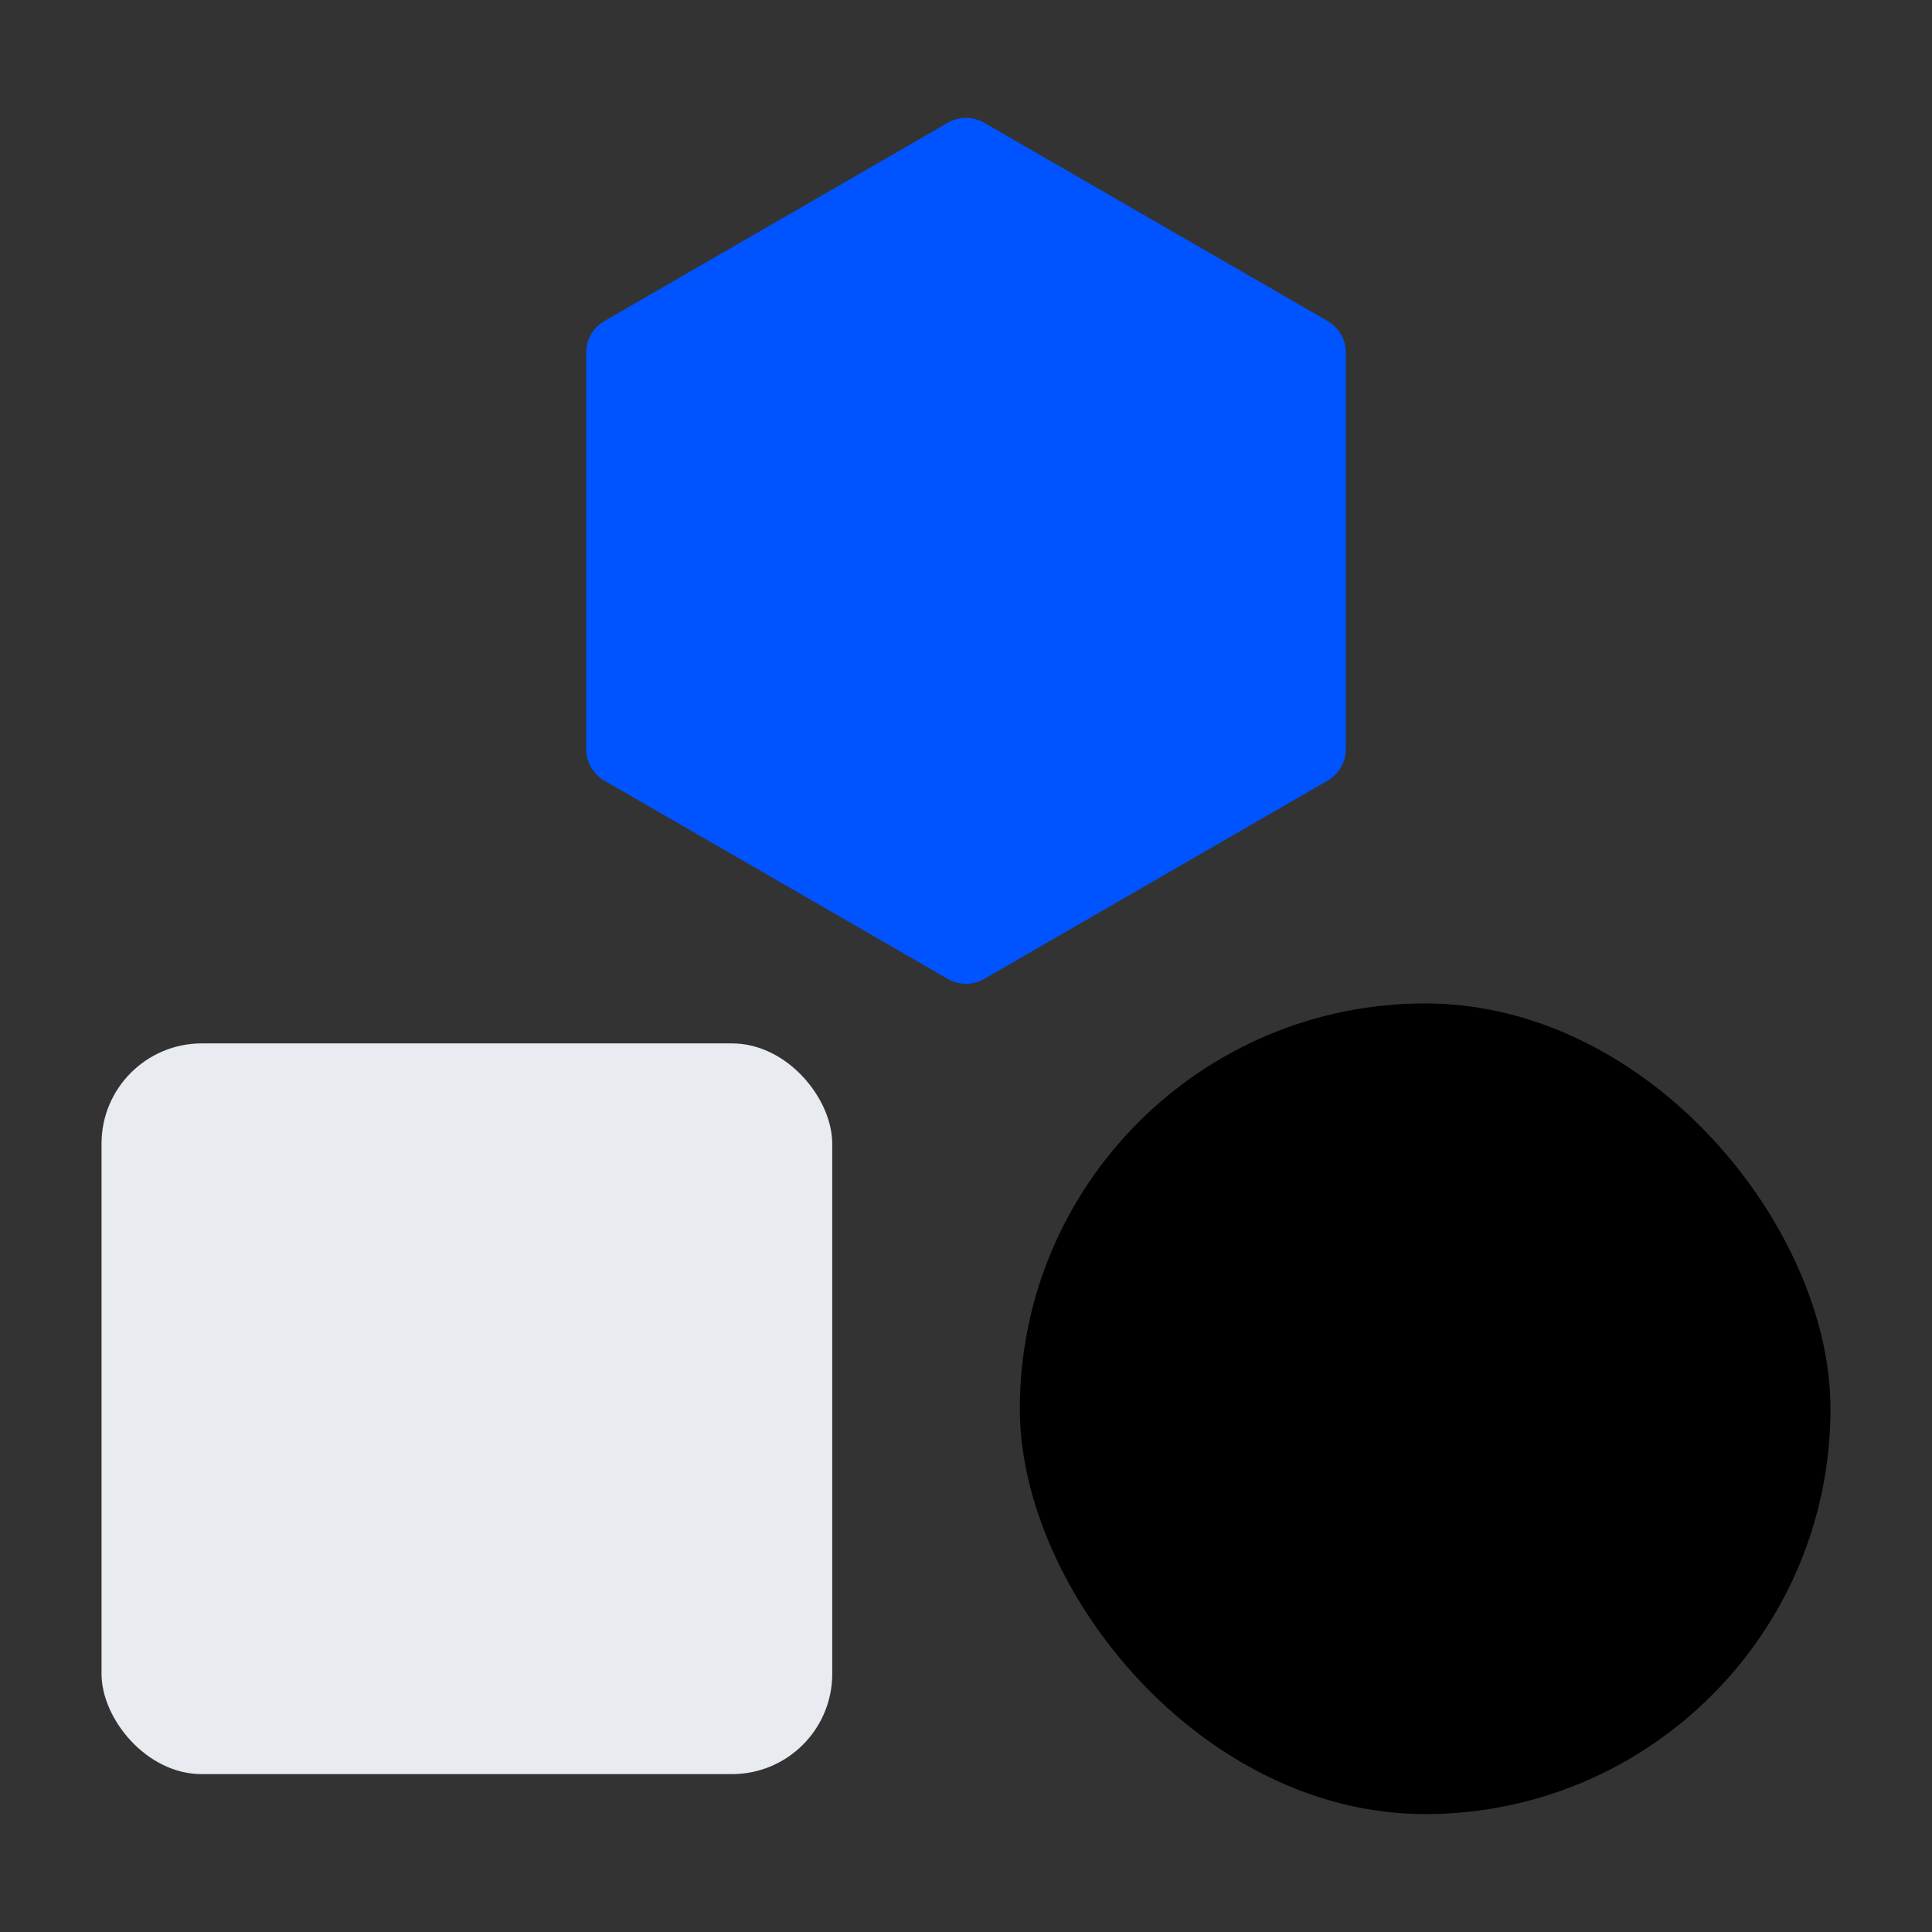
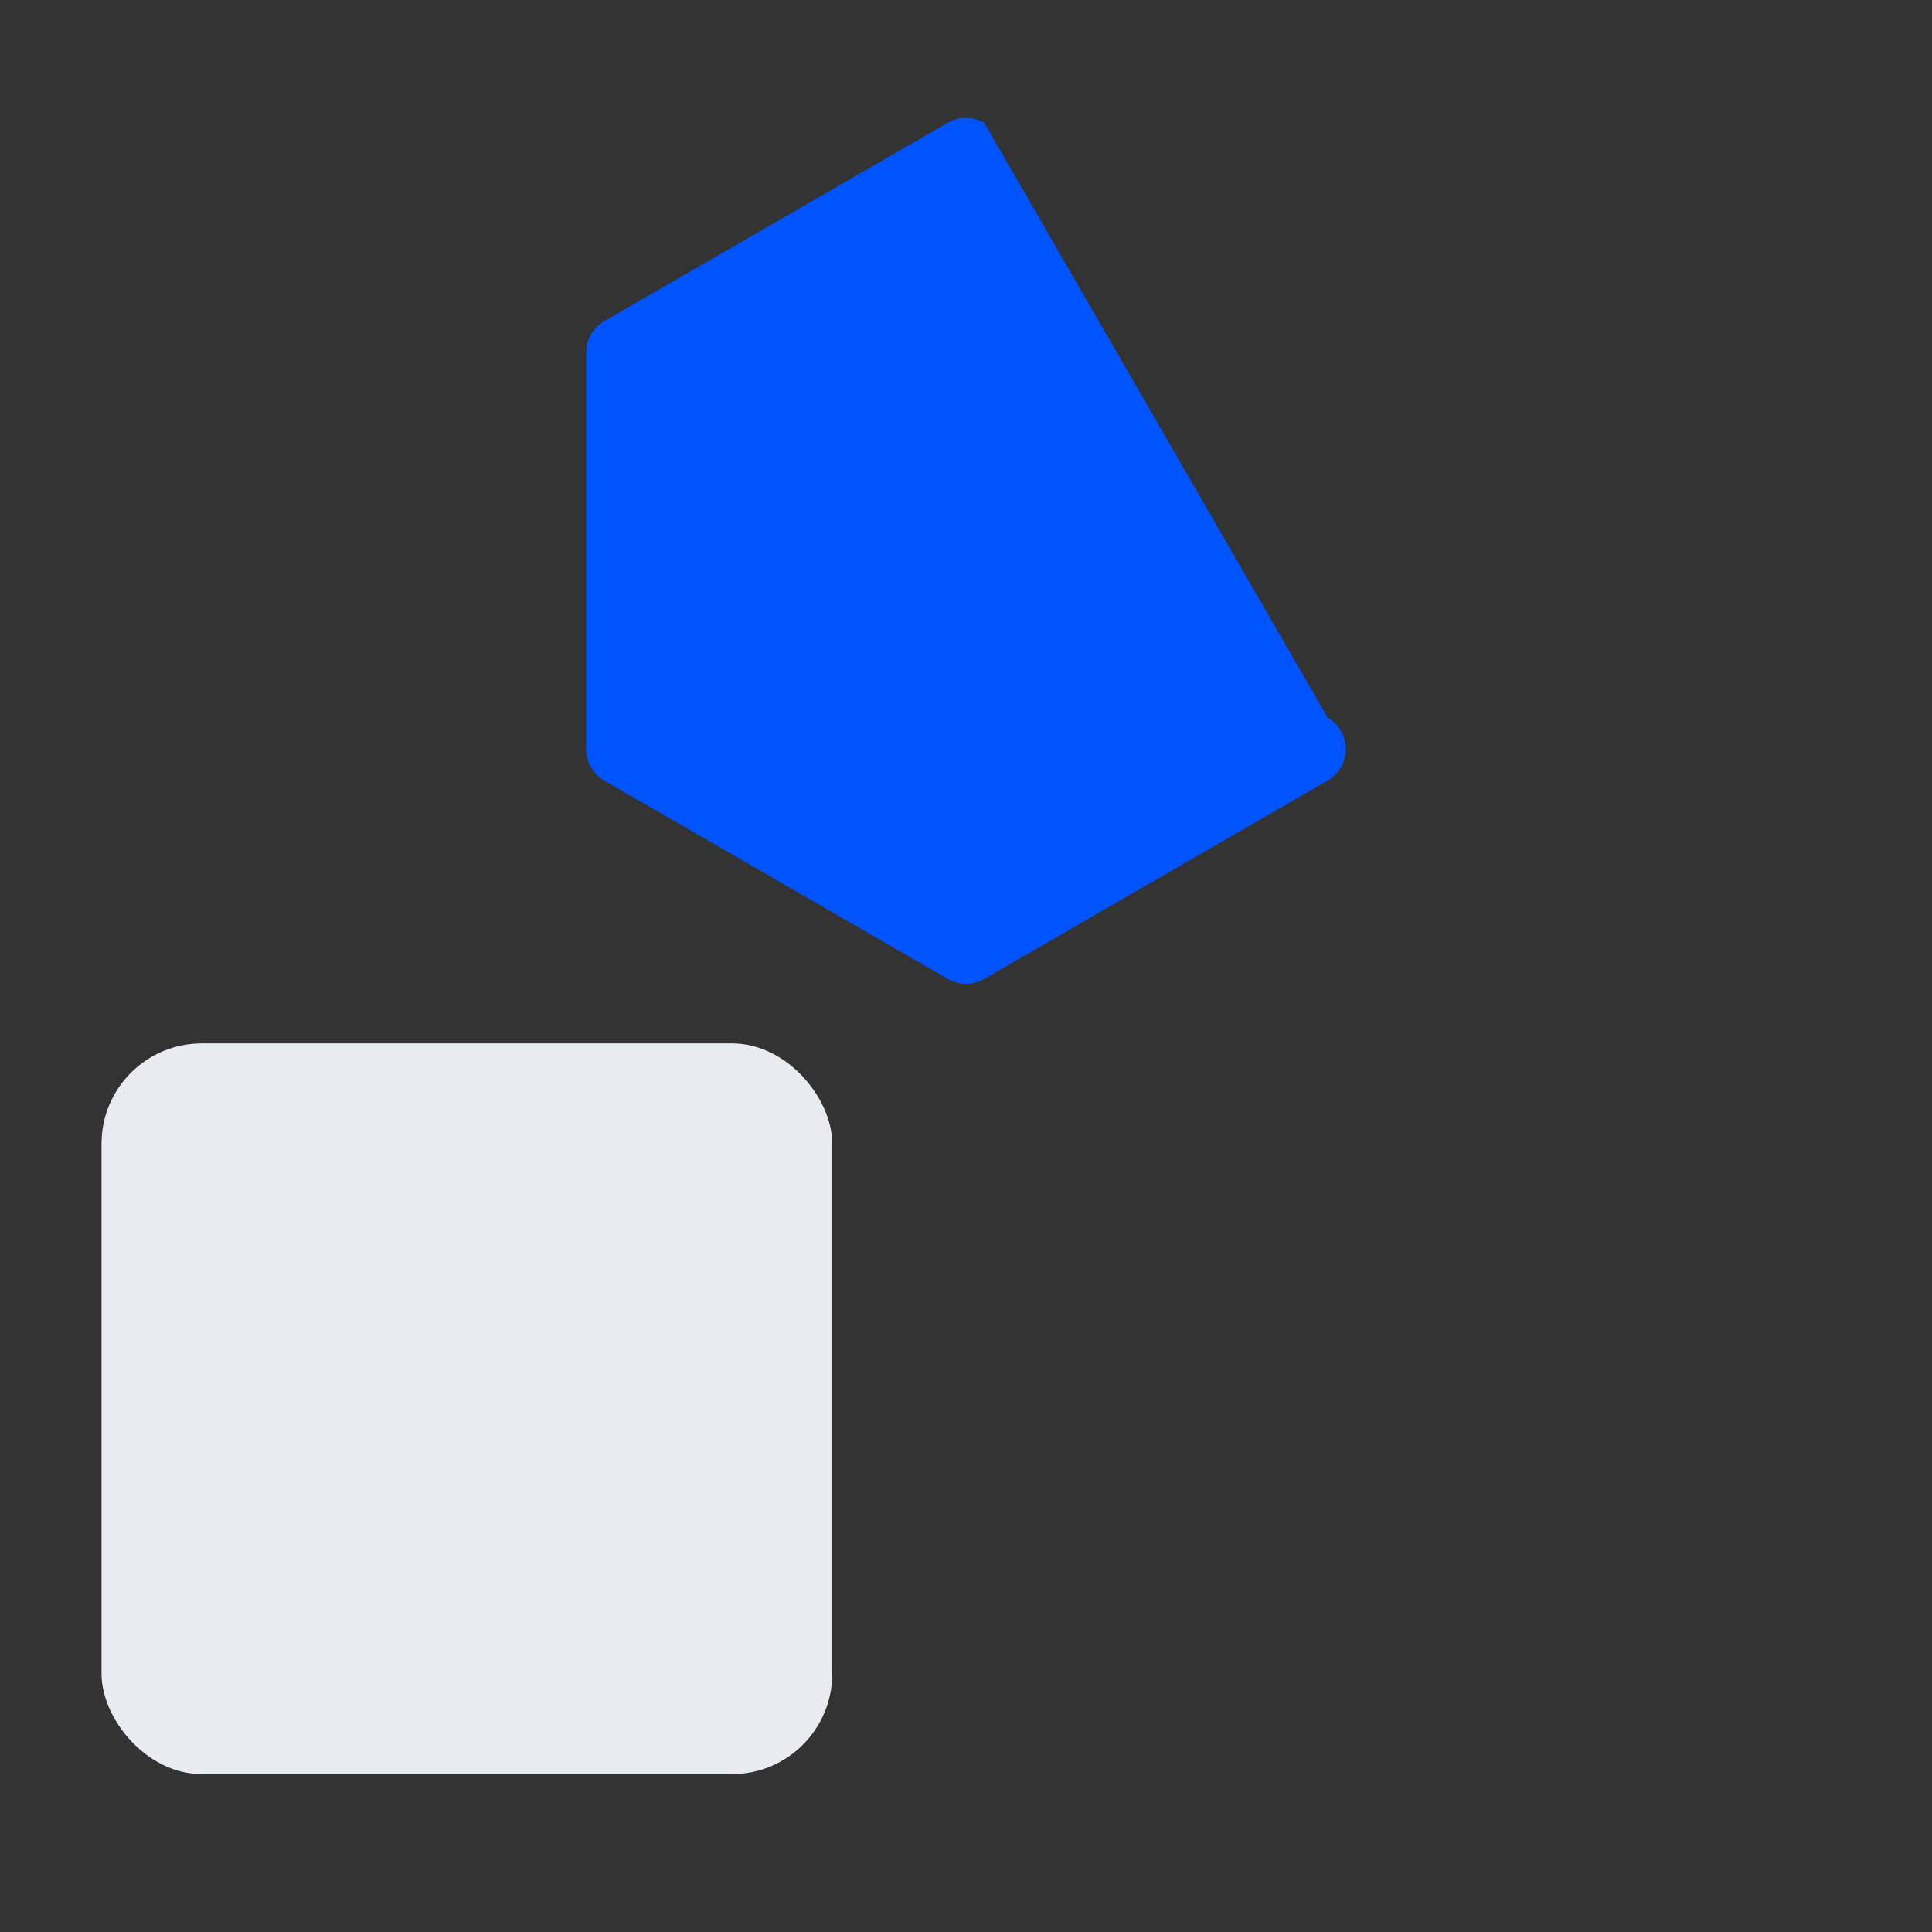
<svg xmlns="http://www.w3.org/2000/svg" id="Layer_1" data-name="Layer 1" viewBox="0 0 512 512">
  <rect x="0" y="0" width="512" height="512" fill="#333333" stroke="none" />
  <defs>
    <style>.cls-1{fill:#e8ebef;}.cls-2{fill:#0054ff;}</style>
  </defs>
  <title>Icon - Final</title>
  <rect class="cls-1" x="26.905" y="276.513" width="193.647" height="193.647" rx="26.57" />
-   <rect x="270.264" y="265.92" width="214.832" height="214.832" rx="107.416" />
-   <path class="cls-2" d="M356.655,198.51V93.447a9.668,9.668,0,0,0-4.834-8.373L260.834,32.543a9.668,9.668,0,0,0-9.668,0L160.179,85.075a9.668,9.668,0,0,0-4.834,8.373v105.063a9.668,9.668,0,0,0,4.834,8.373L251.166,259.415a9.668,9.668,0,0,0,9.668,0l90.987-52.531A9.668,9.668,0,0,0,356.655,198.51Z" />
+   <path class="cls-2" d="M356.655,198.51a9.668,9.668,0,0,0-4.834-8.373L260.834,32.543a9.668,9.668,0,0,0-9.668,0L160.179,85.075a9.668,9.668,0,0,0-4.834,8.373v105.063a9.668,9.668,0,0,0,4.834,8.373L251.166,259.415a9.668,9.668,0,0,0,9.668,0l90.987-52.531A9.668,9.668,0,0,0,356.655,198.51Z" />
</svg>